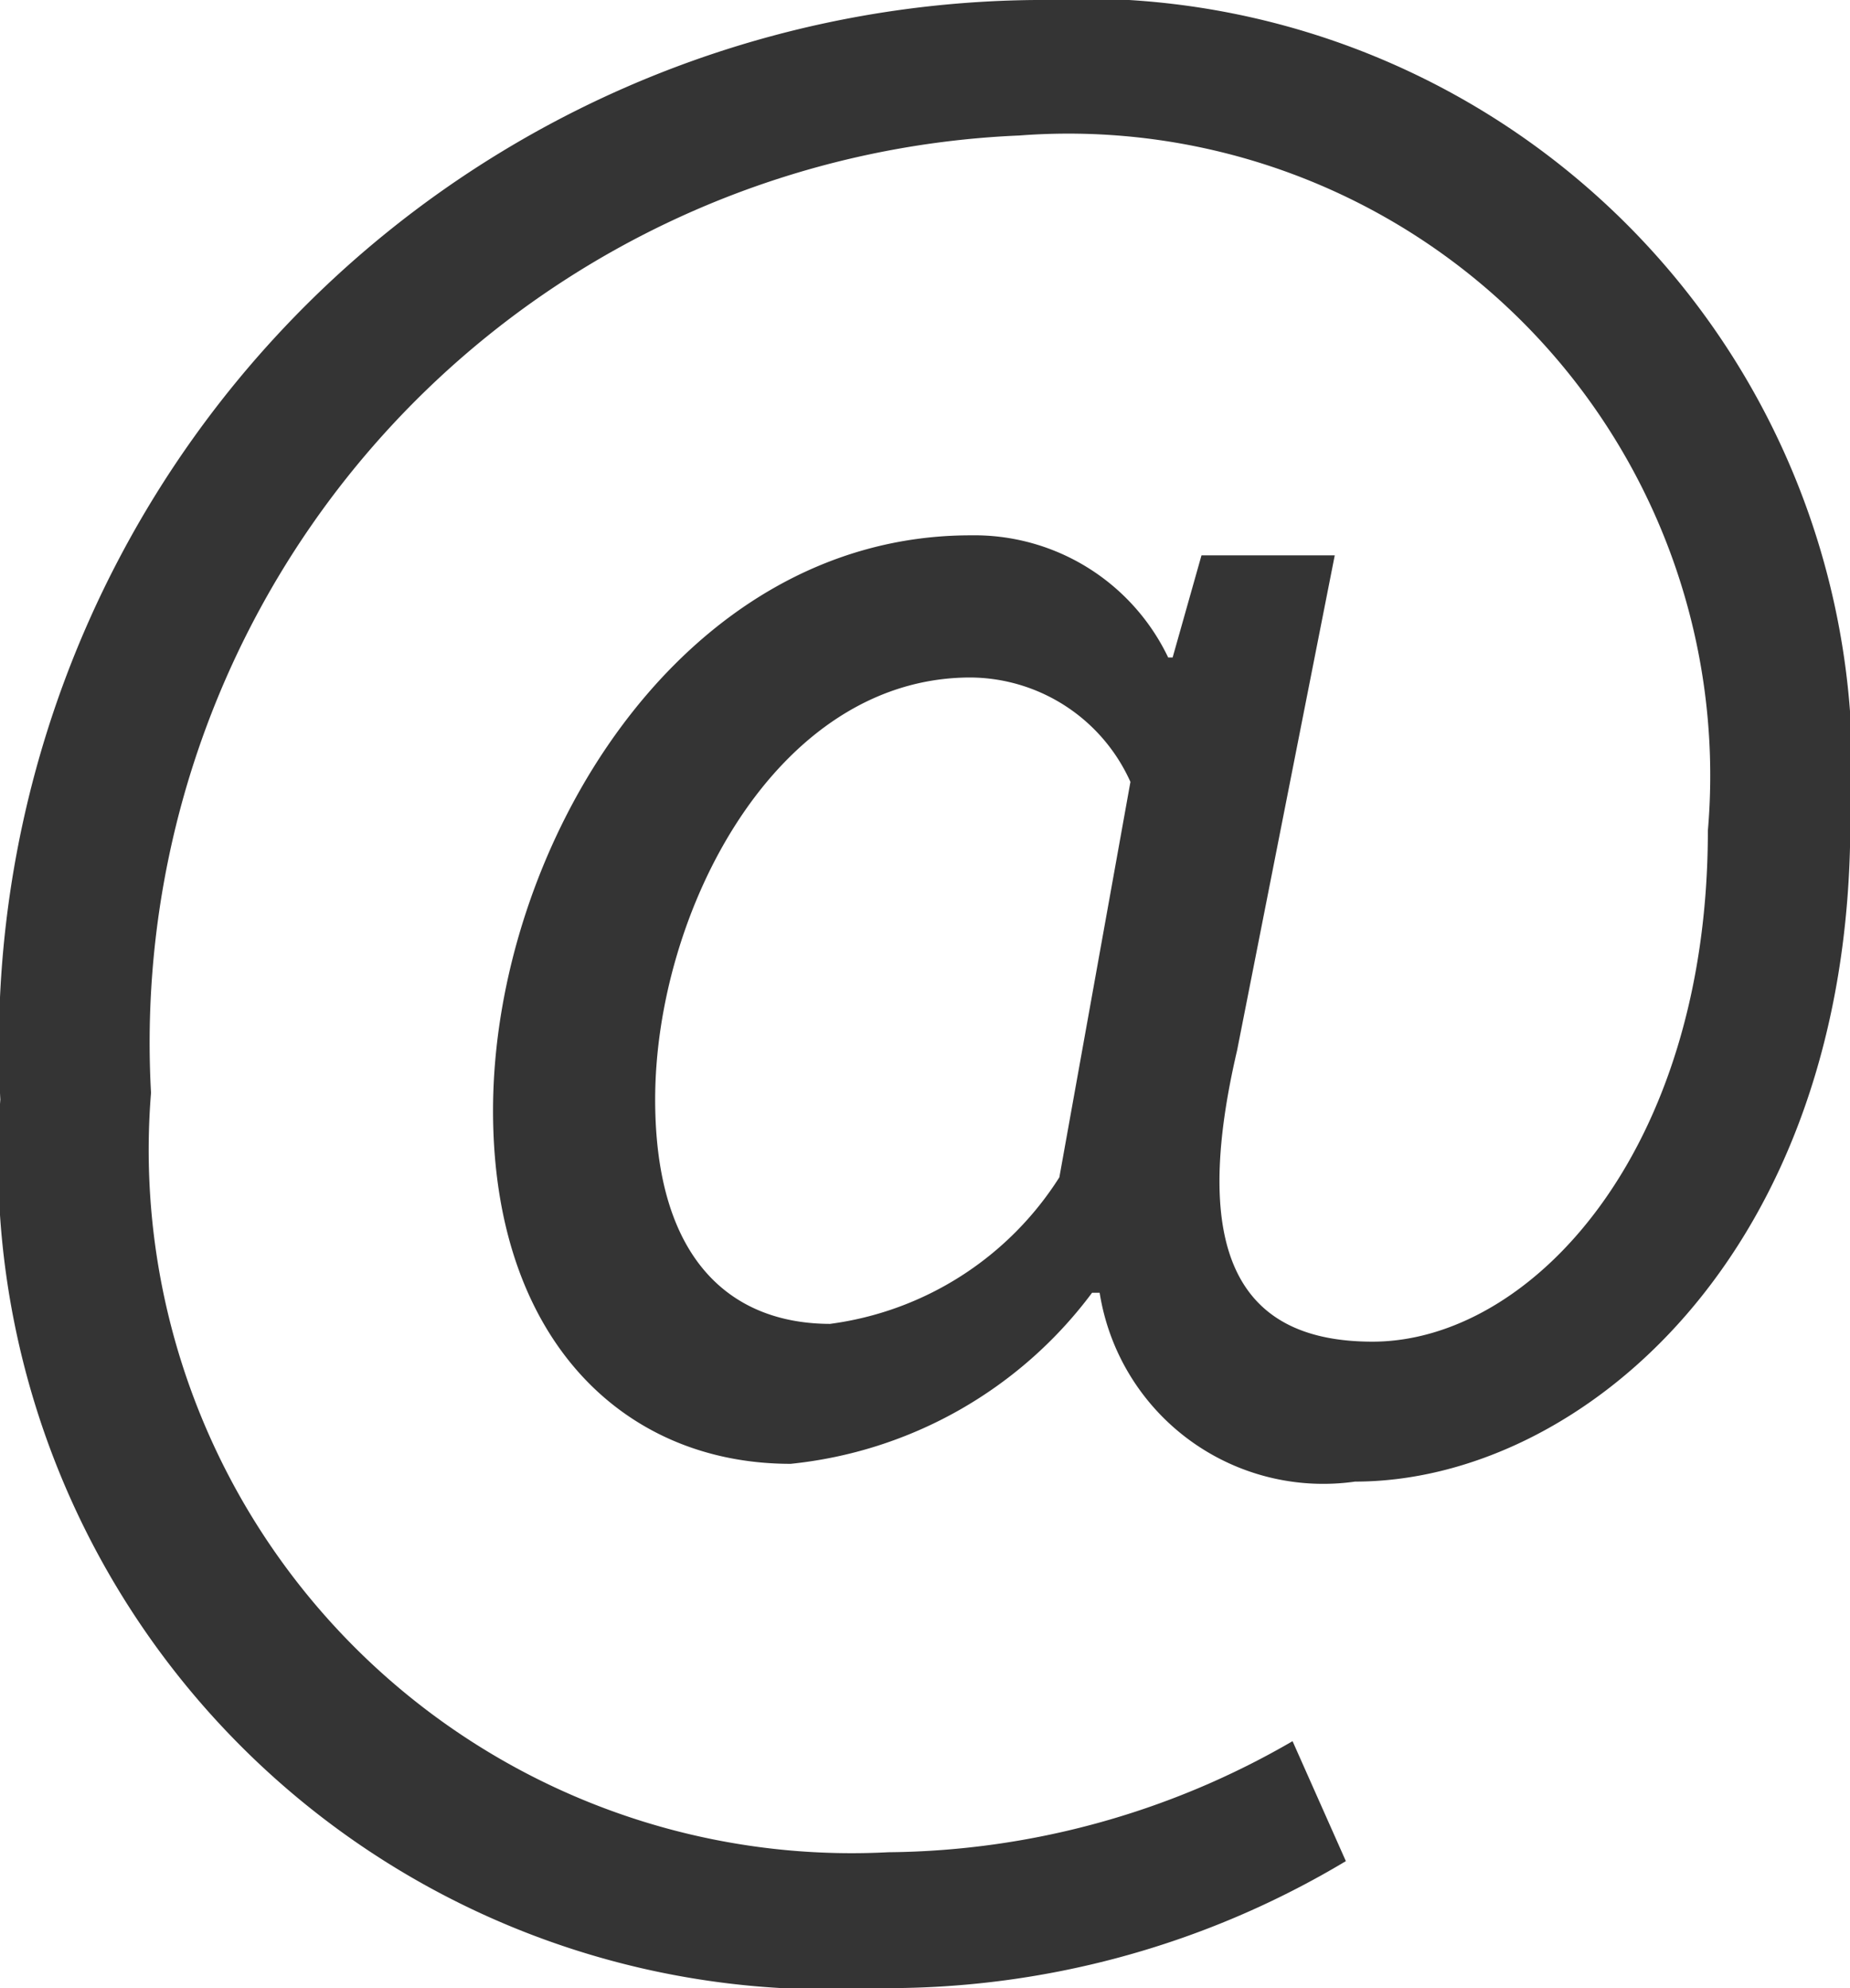
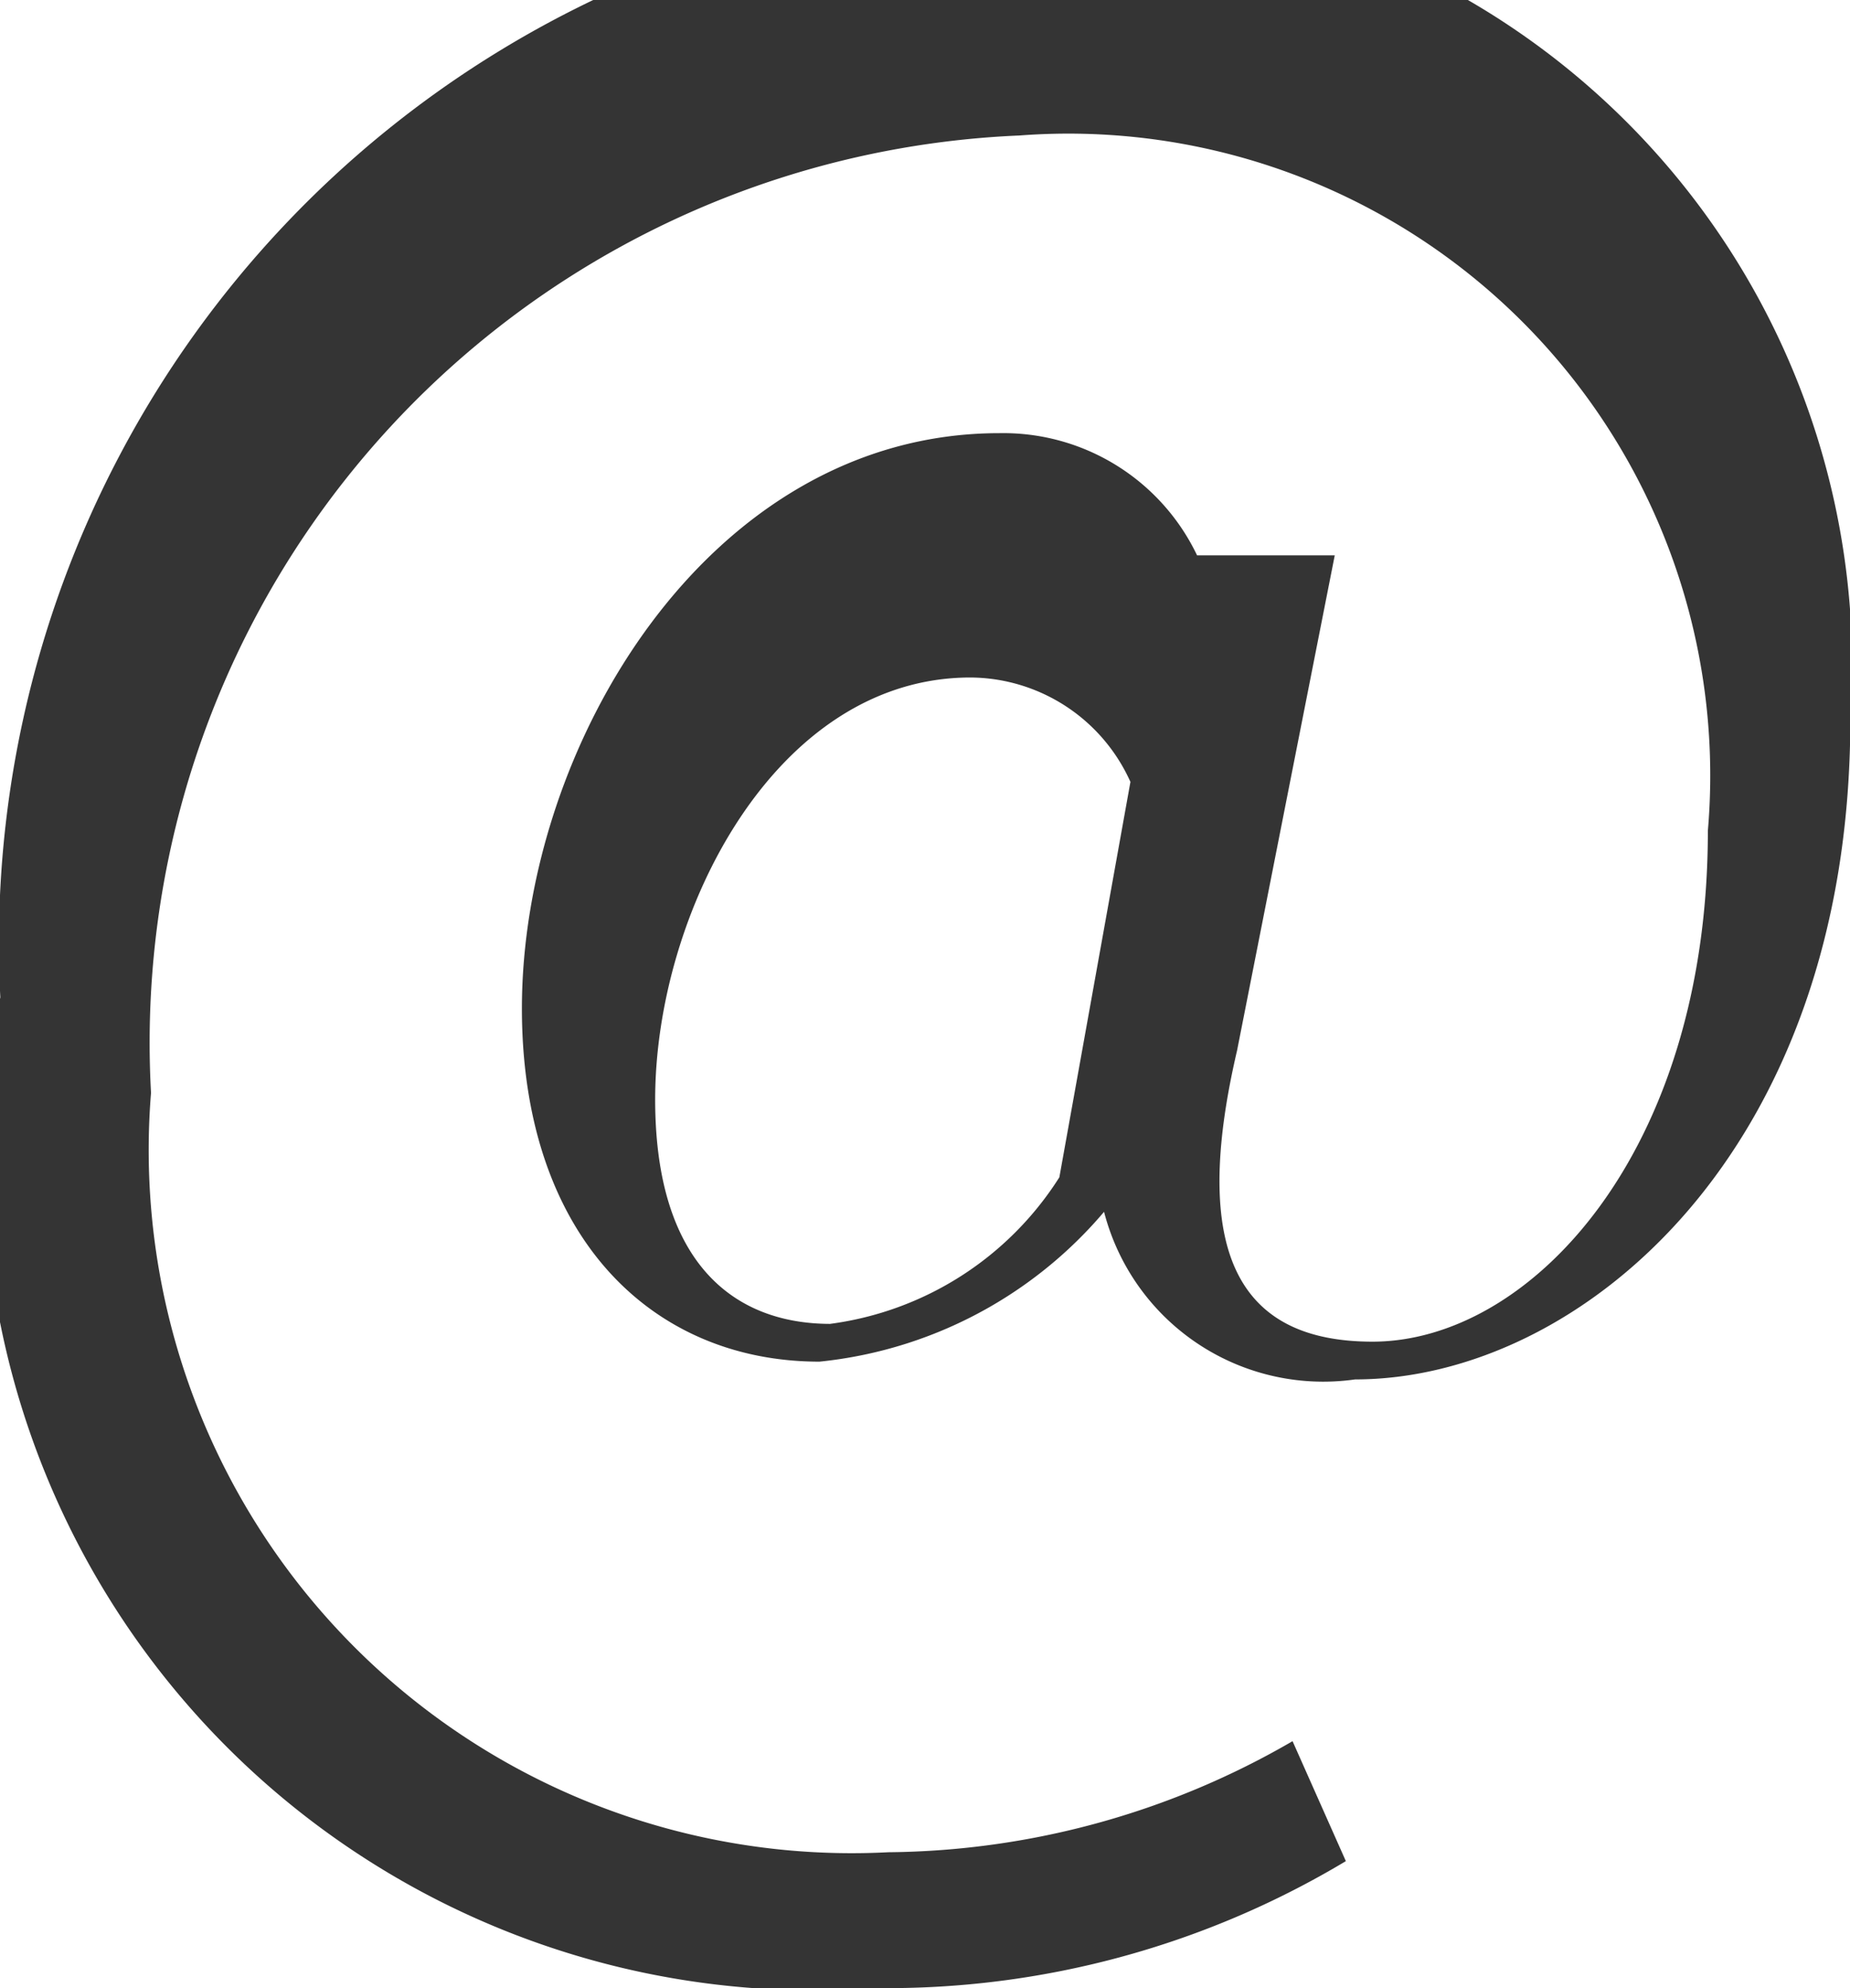
<svg xmlns="http://www.w3.org/2000/svg" width="11.662" height="12.53" viewBox="0 0 11.662 12.53">
-   <path d="M42.784,18.422a5.622,5.622,0,0,0,2.968-.8l-.336-.756a5.158,5.158,0,0,1-2.548.7A4.432,4.432,0,0,1,38.22,12.78a5.723,5.723,0,0,1,5.474-6.034,4.046,4.046,0,0,1,4.34,4.382c0,2.03-1.12,3.22-2.114,3.22-.854,0-1.148-.574-.854-1.834l.616-3.122h-.84l-.182.644h-.028a1.354,1.354,0,0,0-1.246-.77c-1.834,0-3.01,1.974-3.01,3.626,0,1.428.812,2.226,1.876,2.226a2.711,2.711,0,0,0,1.9-1.078H44.2a1.427,1.427,0,0,0,1.61,1.19c1.414,0,3.122-1.428,3.122-4.158a4.854,4.854,0,0,0-5.138-5.18,6.588,6.588,0,0,0-6.524,6.93A5.23,5.23,0,0,0,42.784,18.422Zm-.28-4.186c-.63,0-1.106-.406-1.106-1.414,0-1.176.756-2.66,1.988-2.66a1.113,1.113,0,0,1,1.008.658l-.448,2.492A2.025,2.025,0,0,1,42.5,14.236Z" transform="translate(-37.268 -5.892)" fill="#343434" />
+   <path d="M42.784,18.422a5.622,5.622,0,0,0,2.968-.8l-.336-.756a5.158,5.158,0,0,1-2.548.7A4.432,4.432,0,0,1,38.22,12.78a5.723,5.723,0,0,1,5.474-6.034,4.046,4.046,0,0,1,4.34,4.382c0,2.03-1.12,3.22-2.114,3.22-.854,0-1.148-.574-.854-1.834l.616-3.122h-.84h-.028a1.354,1.354,0,0,0-1.246-.77c-1.834,0-3.01,1.974-3.01,3.626,0,1.428.812,2.226,1.876,2.226a2.711,2.711,0,0,0,1.9-1.078H44.2a1.427,1.427,0,0,0,1.61,1.19c1.414,0,3.122-1.428,3.122-4.158a4.854,4.854,0,0,0-5.138-5.18,6.588,6.588,0,0,0-6.524,6.93A5.23,5.23,0,0,0,42.784,18.422Zm-.28-4.186c-.63,0-1.106-.406-1.106-1.414,0-1.176.756-2.66,1.988-2.66a1.113,1.113,0,0,1,1.008.658l-.448,2.492A2.025,2.025,0,0,1,42.5,14.236Z" transform="translate(-37.268 -5.892)" fill="#343434" />
</svg>